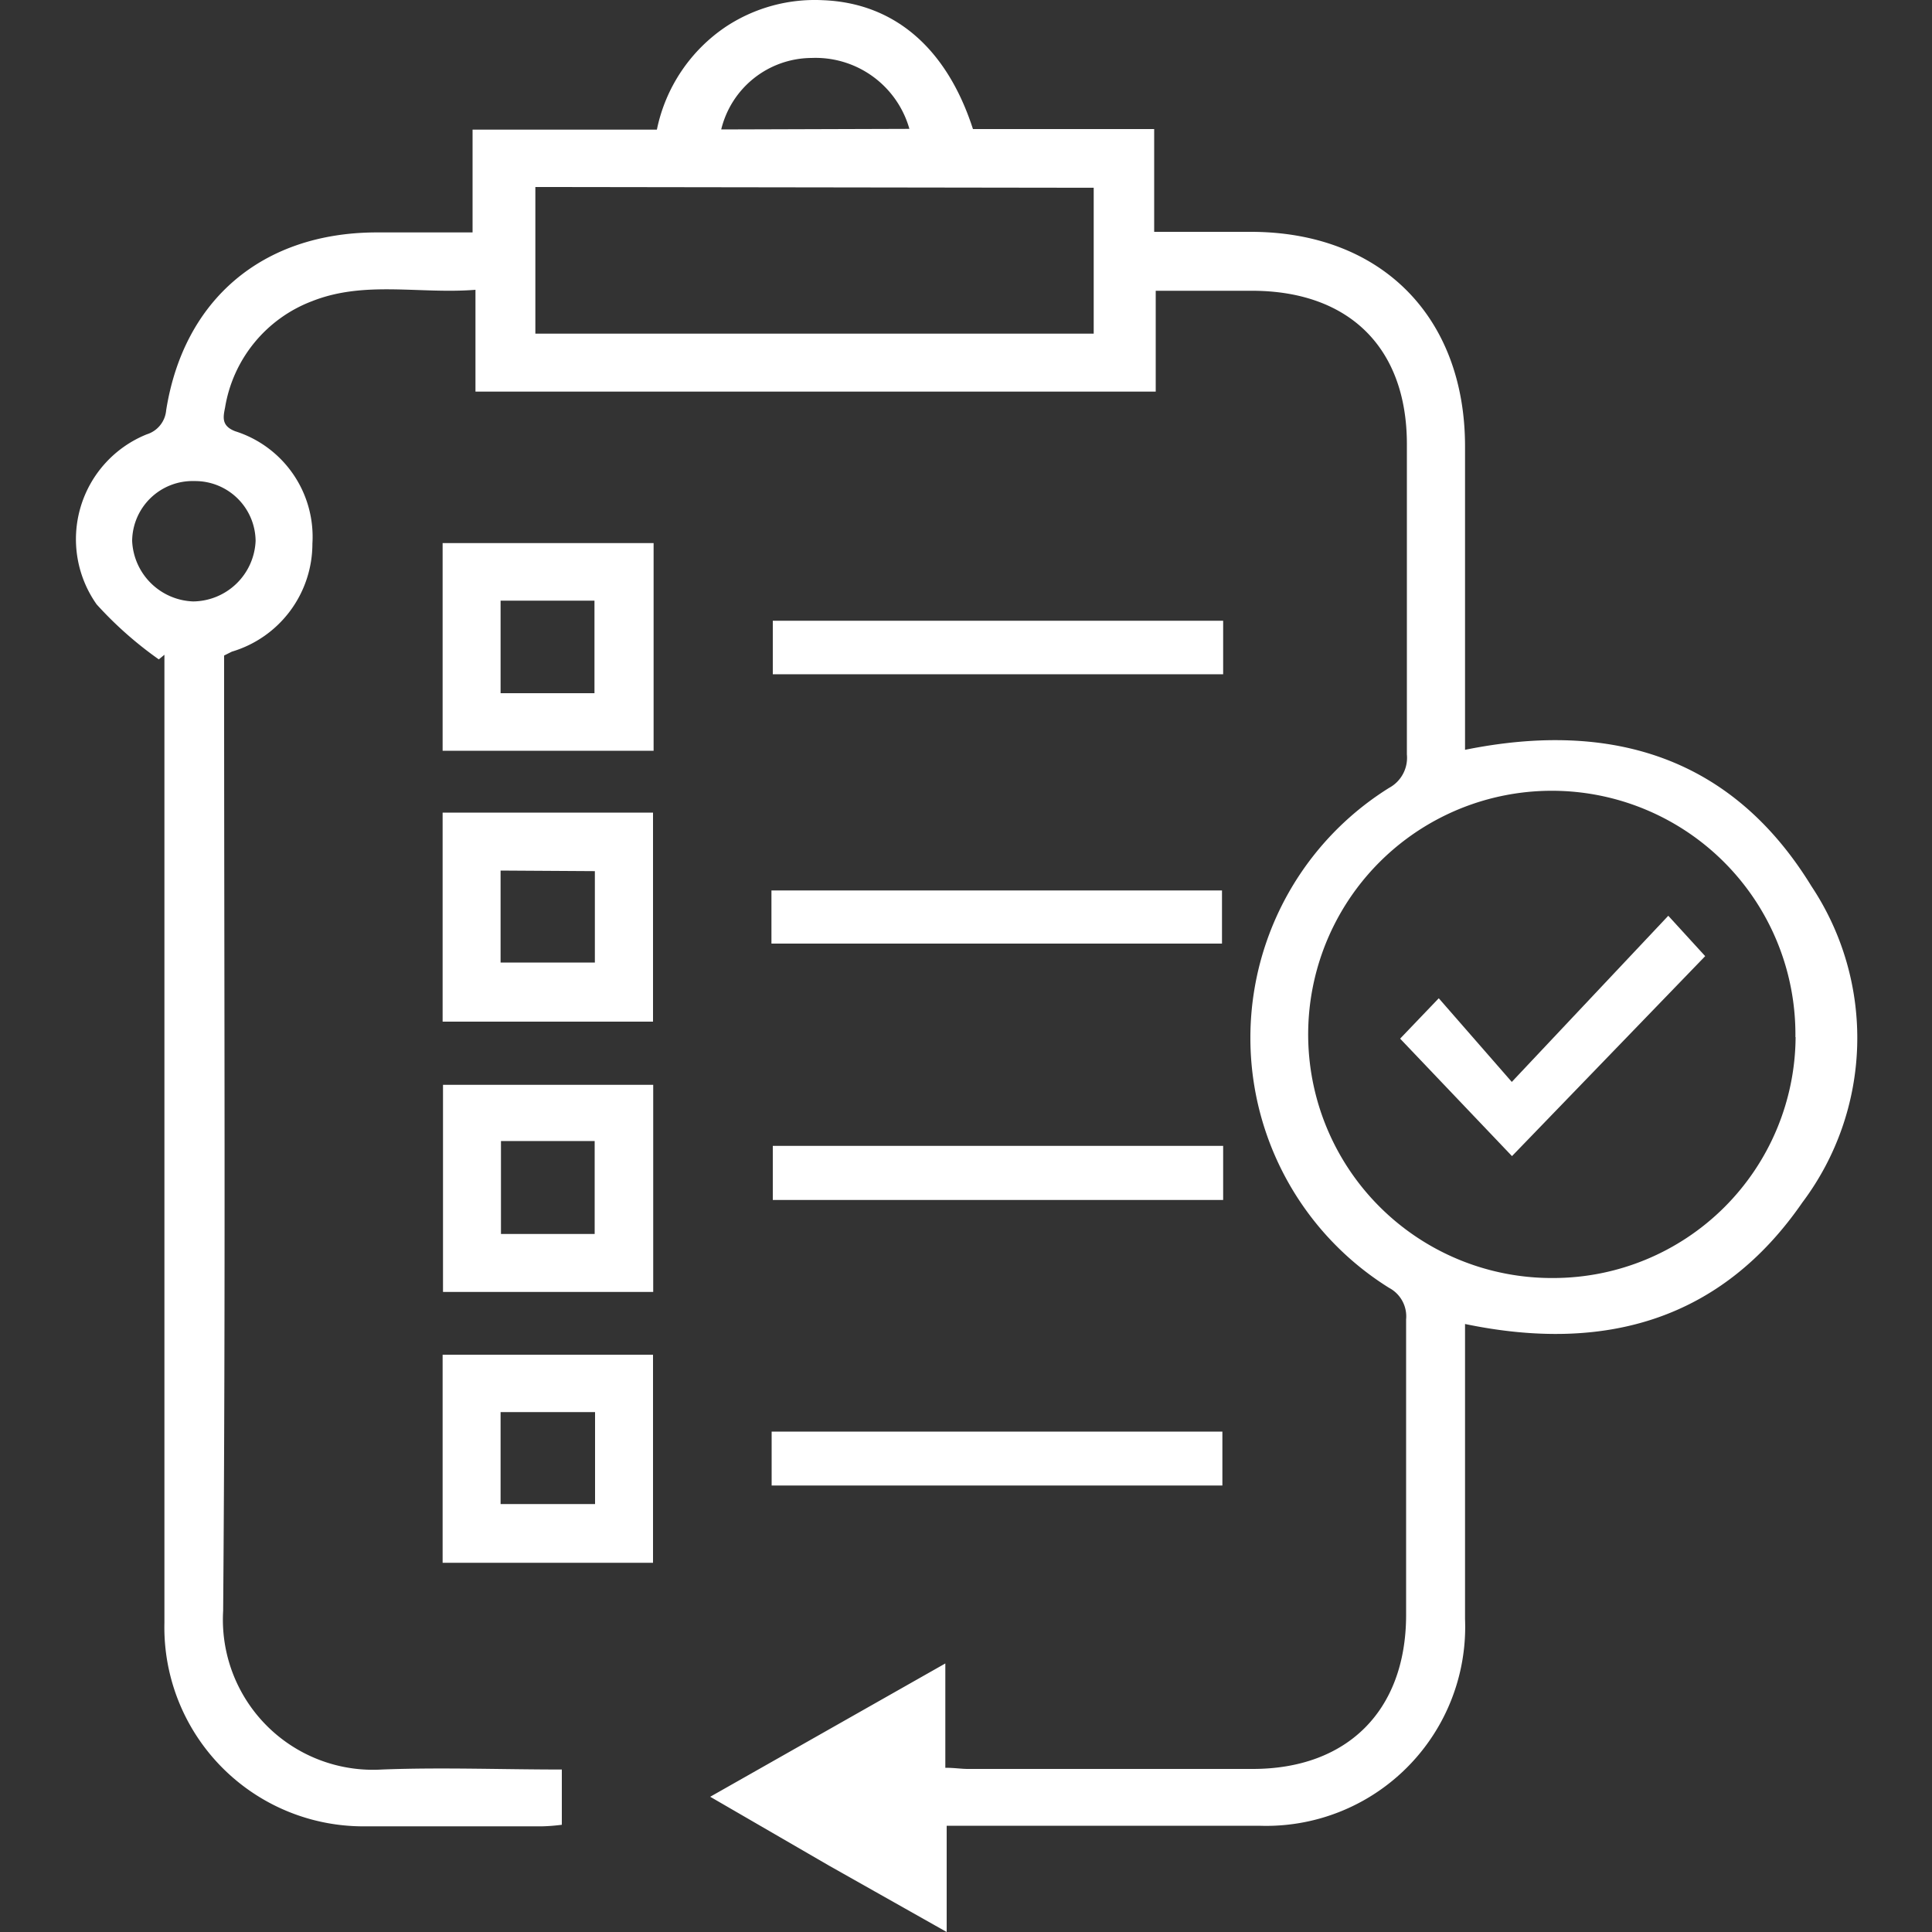
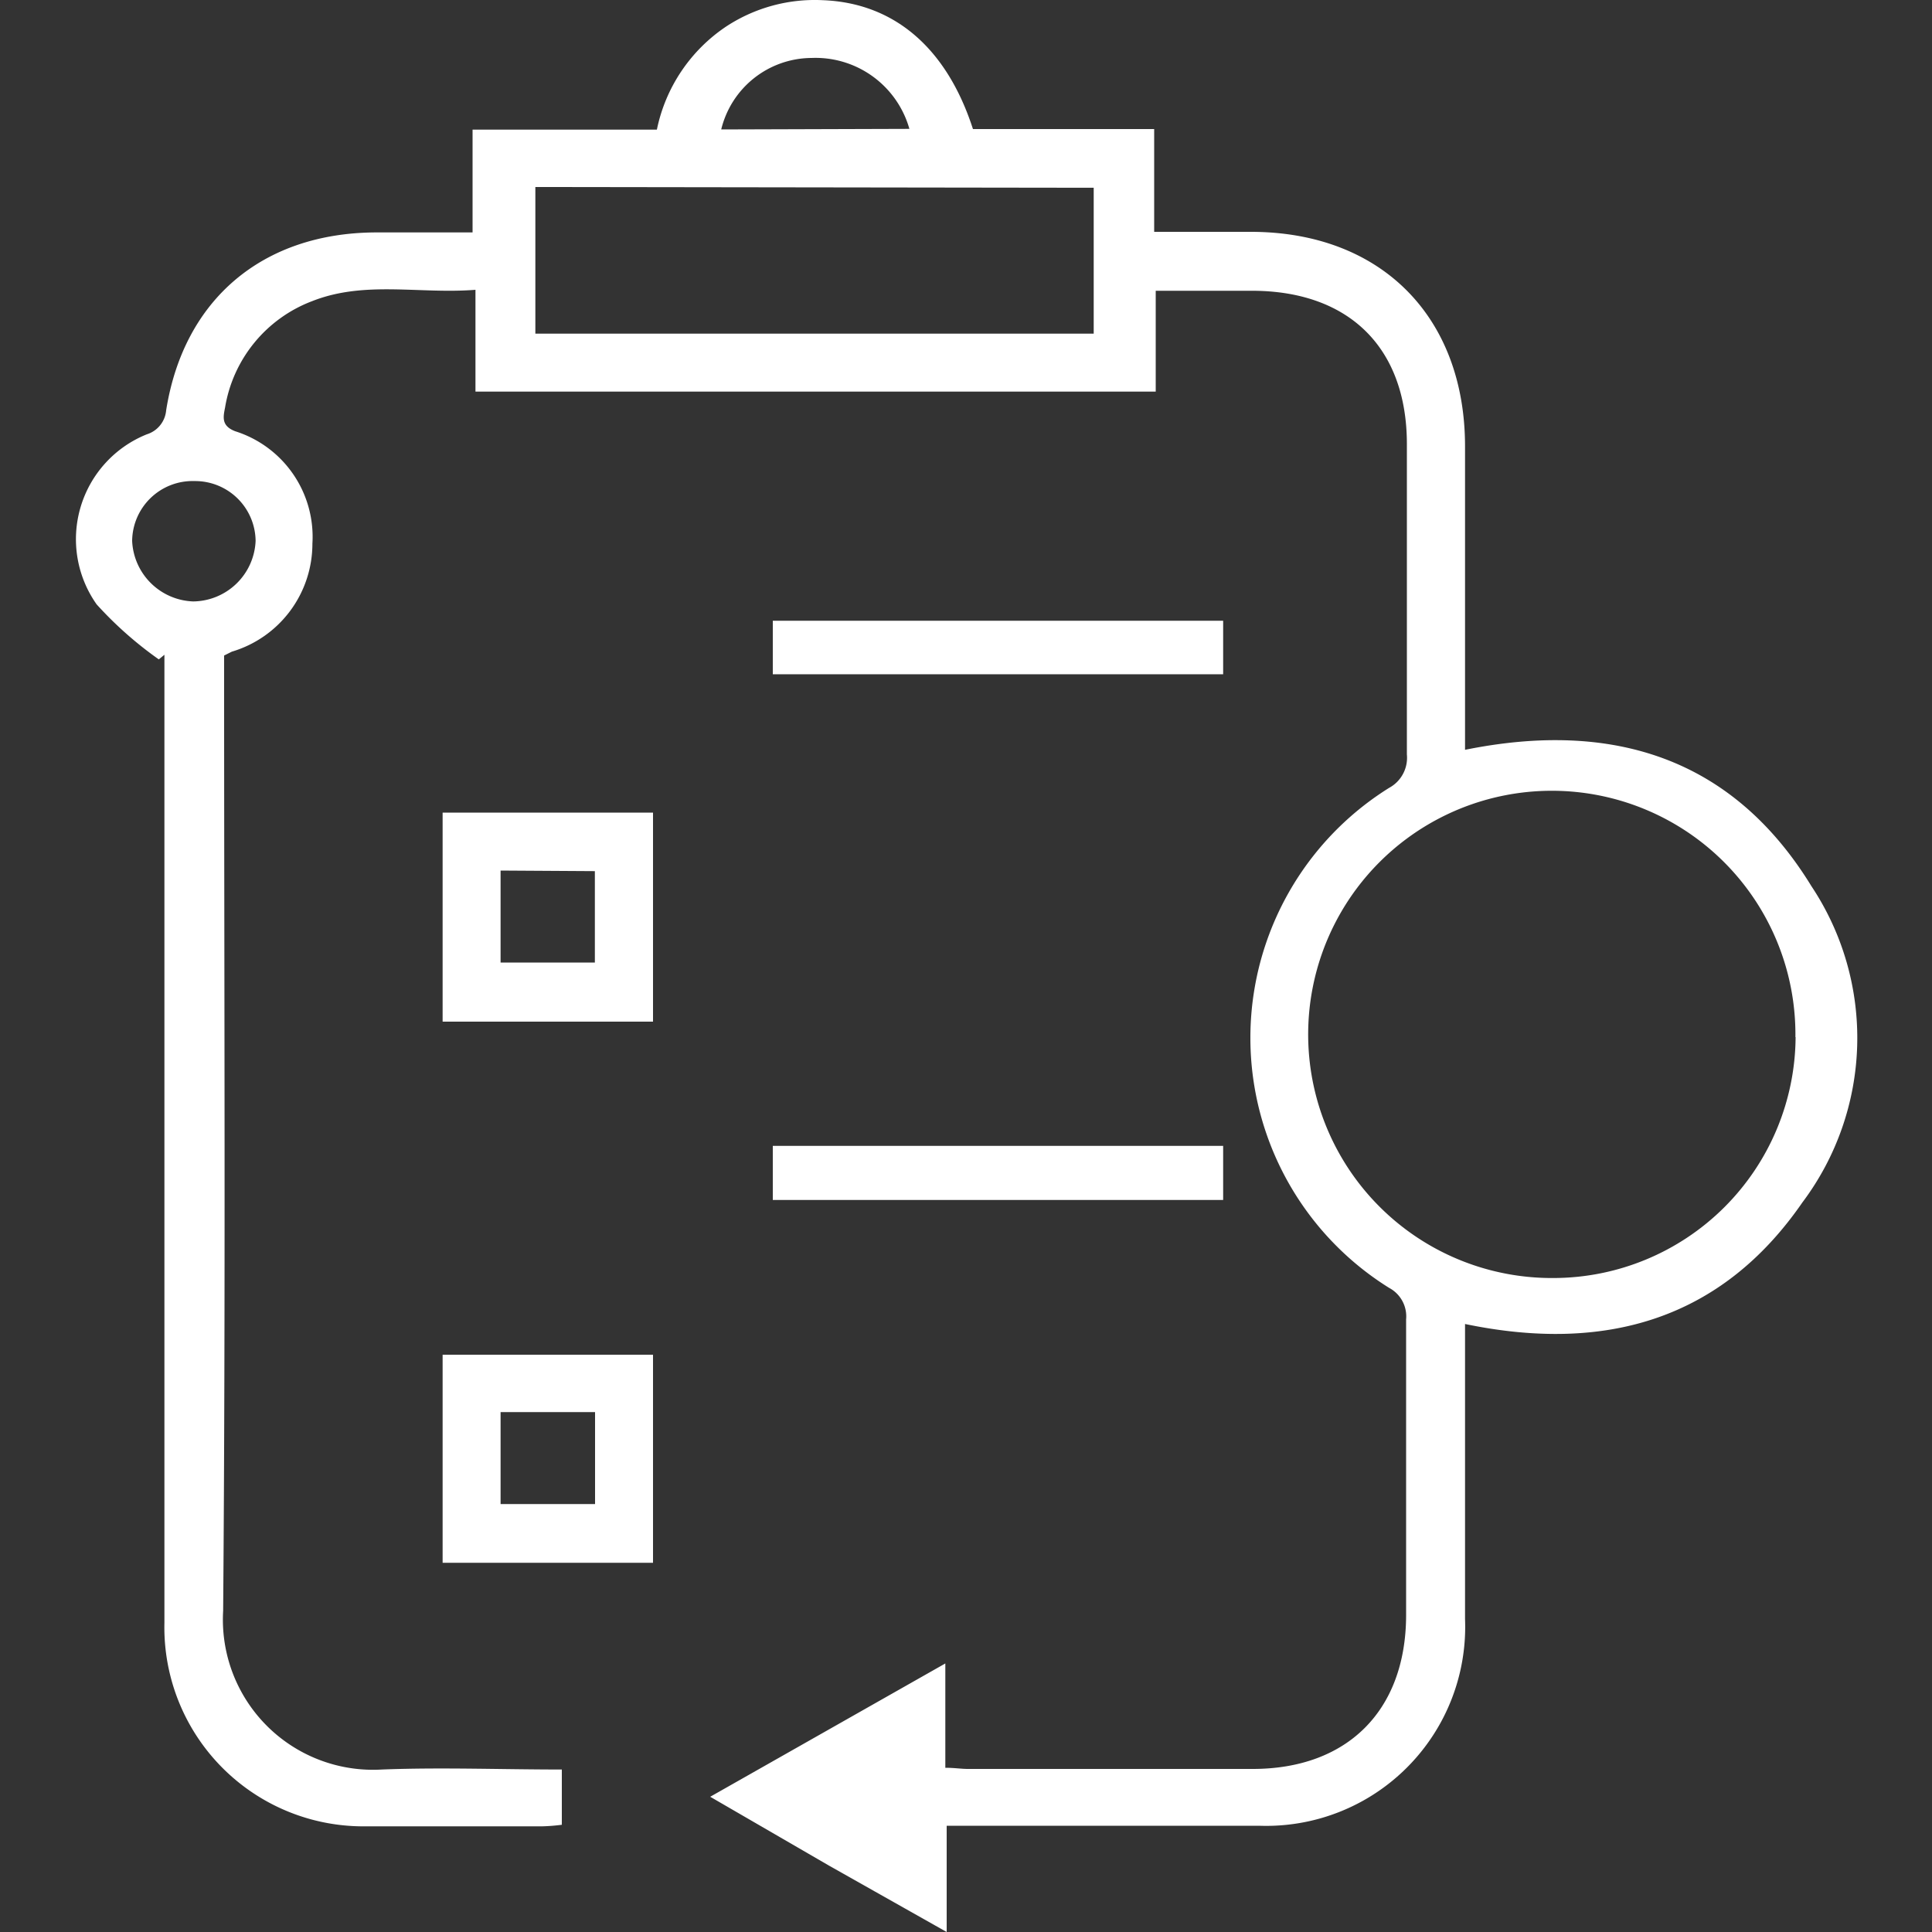
<svg xmlns="http://www.w3.org/2000/svg" id="Layer_1" data-name="Layer 1" fill="#fff" width="100" height="100" viewBox="0 0 100 100">
  <rect x="0" y="0" width="100" height="100" fill="#333333" stroke="none" />
  <title>Compliance report on corporate governance</title>
  <path d="M48.93,86.1v5.4c.48,0,.82.06,1.17.06H64.84c4.88,0,7.92-3,7.94-7.93,0-5.11,0-10.22,0-15.34a1.67,1.67,0,0,0-.88-1.63,15.25,15.25,0,0,1,0-25.88,1.77,1.77,0,0,0,.92-1.73c0-5.35,0-10.7,0-16.06,0-5-3-7.93-8-7.94h-5v5.22H24.61V15c-2.9.23-5.74-.49-8.46.59a7.12,7.12,0,0,0-4.5,5.5c-.1.5-.2.95.52,1.23a5.73,5.73,0,0,1,4,5.82A5.83,5.83,0,0,1,12,33.73l-.4.2V35.2c0,16.06.08,32.12-.05,48.18a7.77,7.77,0,0,0,8.22,8.21c3.07-.12,6.14,0,9.31,0v2.86a9.72,9.72,0,0,1-1,.08c-3,0-6.07,0-9.11,0A10.3,10.3,0,0,1,8.51,84q0-24.27,0-48.54V33.89l-.29.24A19.47,19.47,0,0,1,5,31.28a5.85,5.85,0,0,1,2.6-8.8,1.43,1.43,0,0,0,1-1.24c.91-5.75,5-9.19,10.86-9.21h5V6.71H34a8.47,8.47,0,0,1,3.59-5.34,8.35,8.35,0,0,1,5-1.36C46.27.15,49,2.47,50.36,6.68h9.38V12h5c6.73,0,11.09,4.38,11.09,11.11v15.7c7.61-1.54,13.84.39,17.93,7.06a14.18,14.18,0,0,1-.47,16.37c-4.19,6.07-10.2,7.8-17.46,6.29v1.27c0,4.67,0,9.35,0,14A10.3,10.3,0,0,1,65.16,94.5c-4.91,0-9.82,0-14.74,0H49V100l-6.08-3.43L36.76,93Zm44-32.42A12.61,12.61,0,1,0,80.41,66.15,12.55,12.55,0,0,0,92.94,53.68Zm-65.22-44v7.59H56.61V9.72ZM10.07,24.9A3.13,3.13,0,0,0,6.84,28,3.28,3.28,0,0,0,10,31.13,3.27,3.27,0,0,0,13.23,28,3.13,3.13,0,0,0,10.07,24.9Zm37-18.23A5.05,5.05,0,0,0,42,3a4.84,4.84,0,0,0-4.67,3.7Z" />
  <path d="M22.91,42.06H33.8V52.88H22.91Zm3,3v4.76h4.88V45.09Z" />
  <path d="M22.91,80.89V70.12H33.8V80.89Zm3-7.8v4.76H30.8V73.09Z" />
-   <path d="M33.83,28.11V38.86H22.91V28.11Zm-7.92,7.77h4.86V31.09H25.91Z" />
-   <path d="M33.81,66.87H22.93V56.15H33.81Zm-7.88-3h4.85V59.06H25.93Z" />
  <path d="M63.31,32.13V34.9H40V32.13Z" />
  <path d="M63.31,59.31v2.8H40v-2.8Z" />
-   <path d="M39.93,48.84V46.09H63.25v2.75Z" />
-   <path d="M39.94,76.89V74.1H63.27v2.79Z" />
-   <path d="M72.47,53.76l2-2.09L78.25,56l8.1-8.6,1.91,2.09-10,10.35Z" />
</svg>